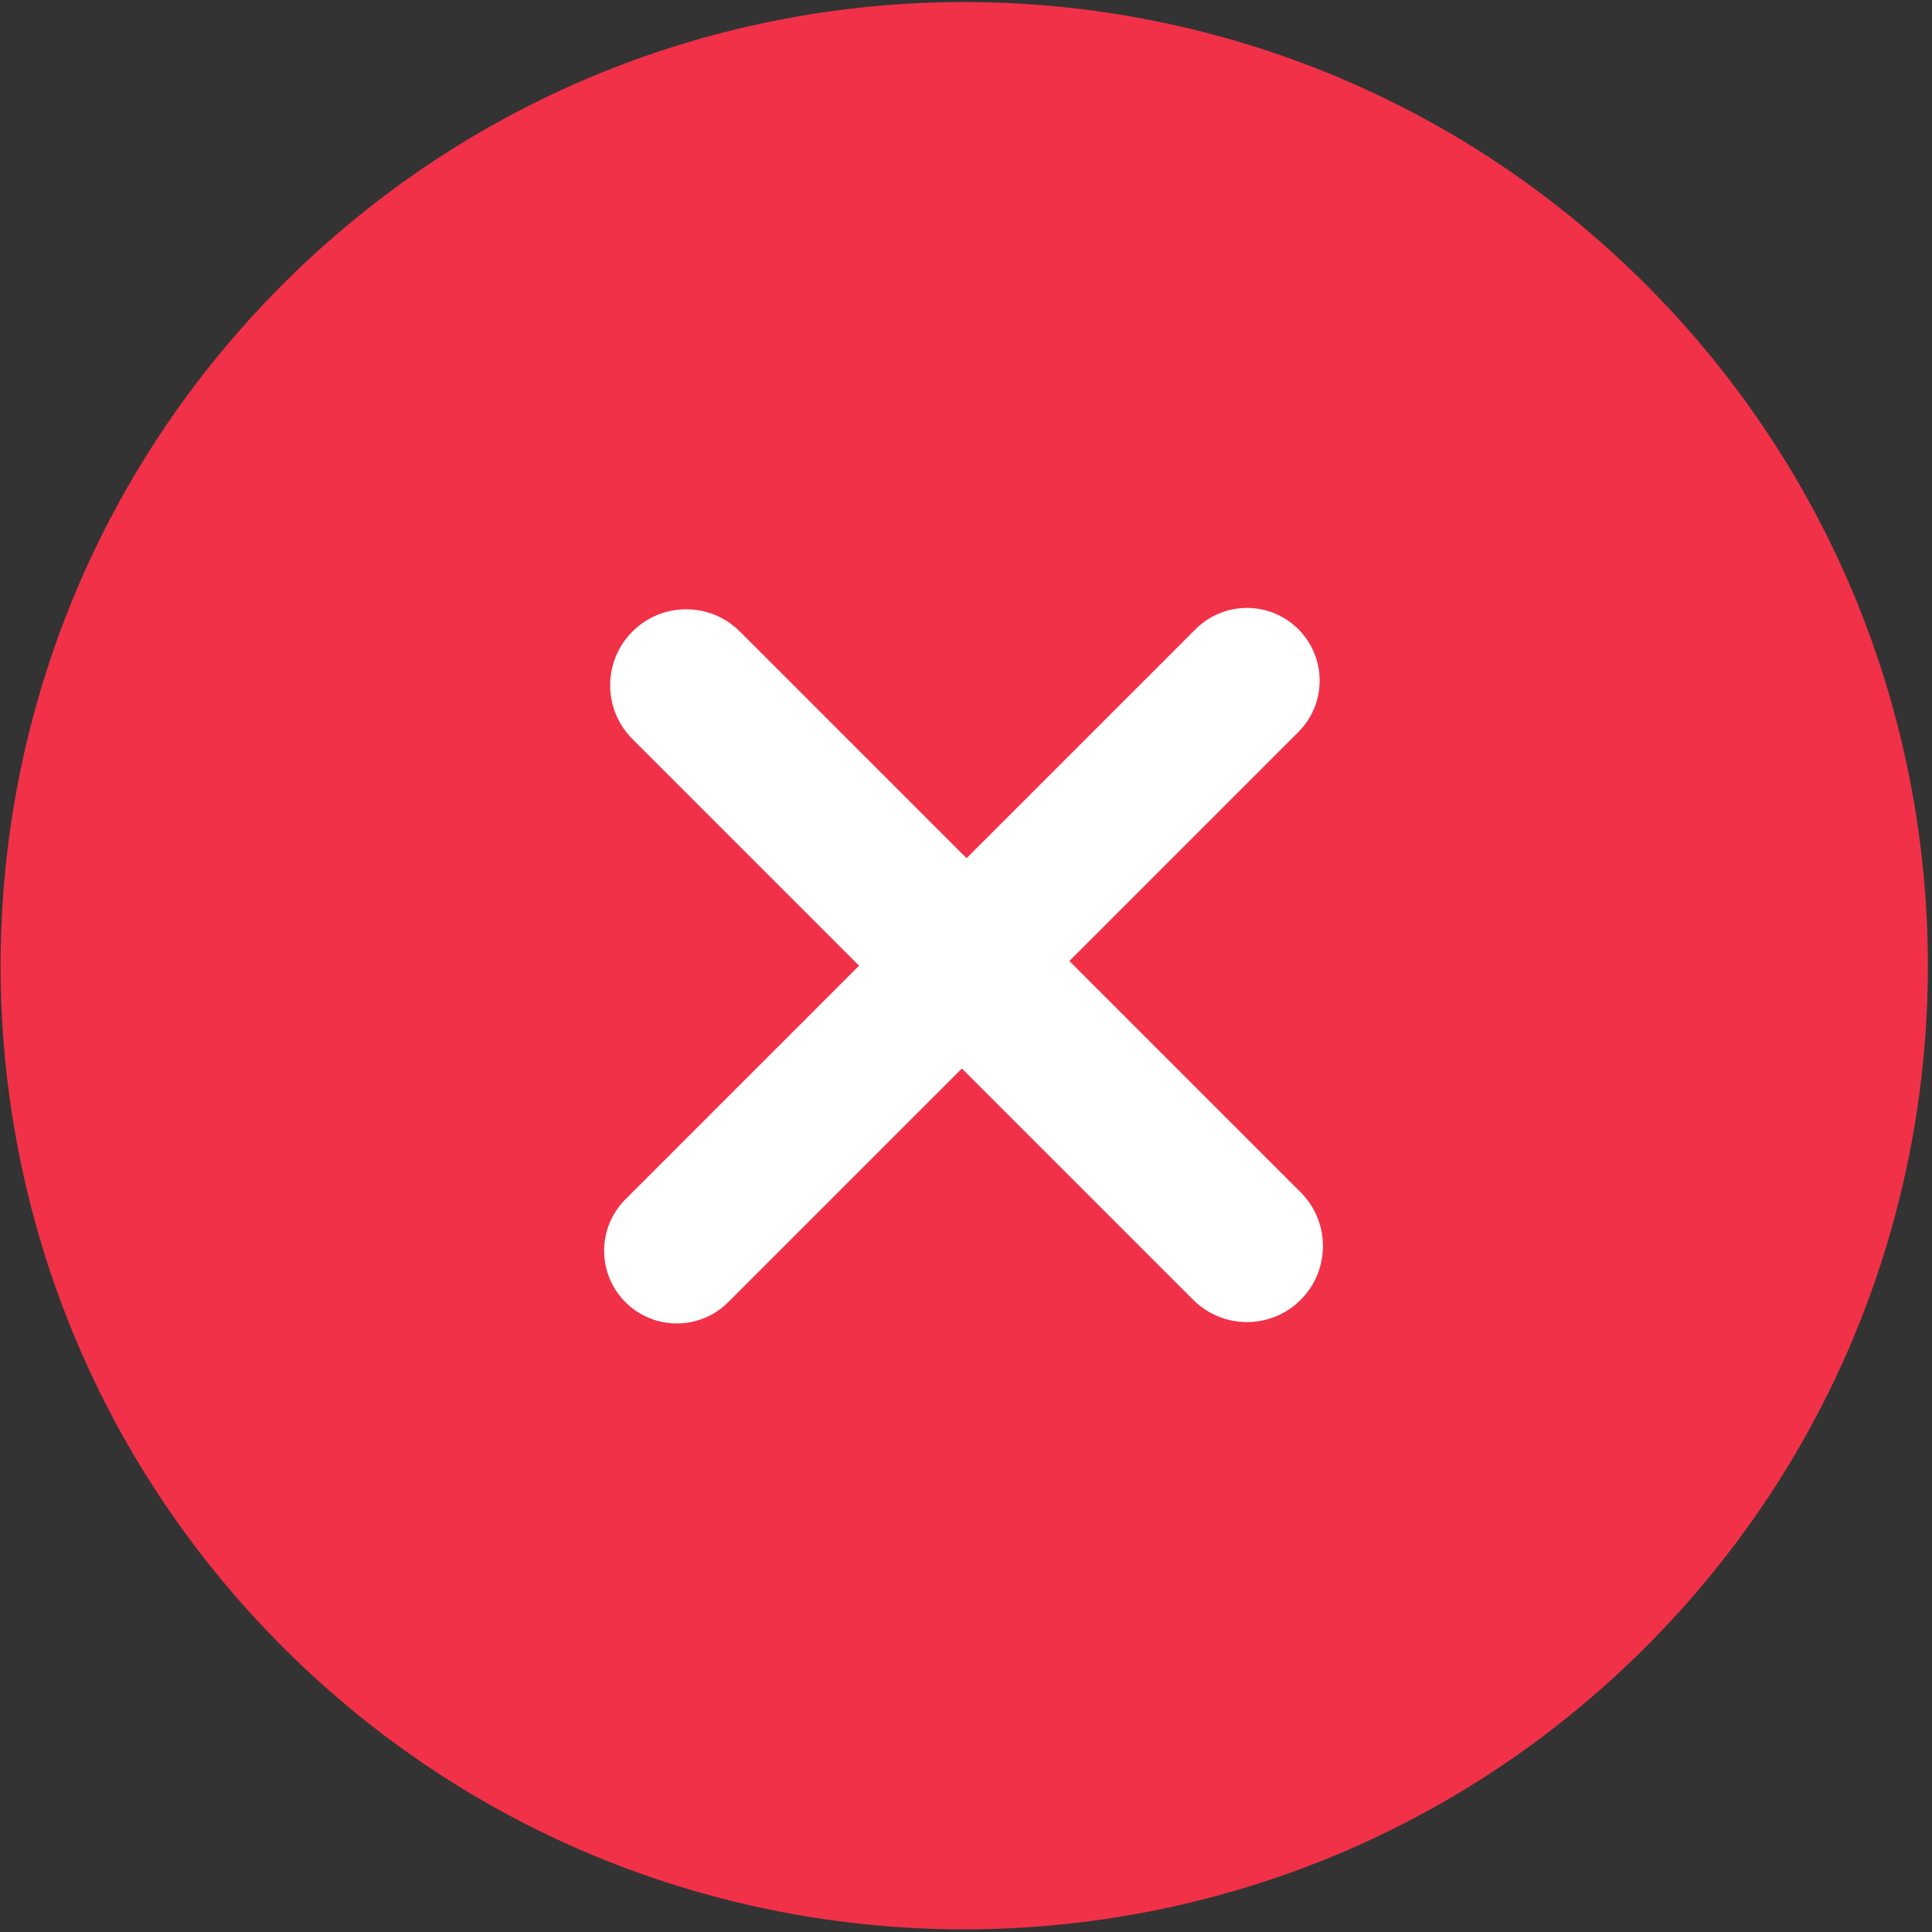
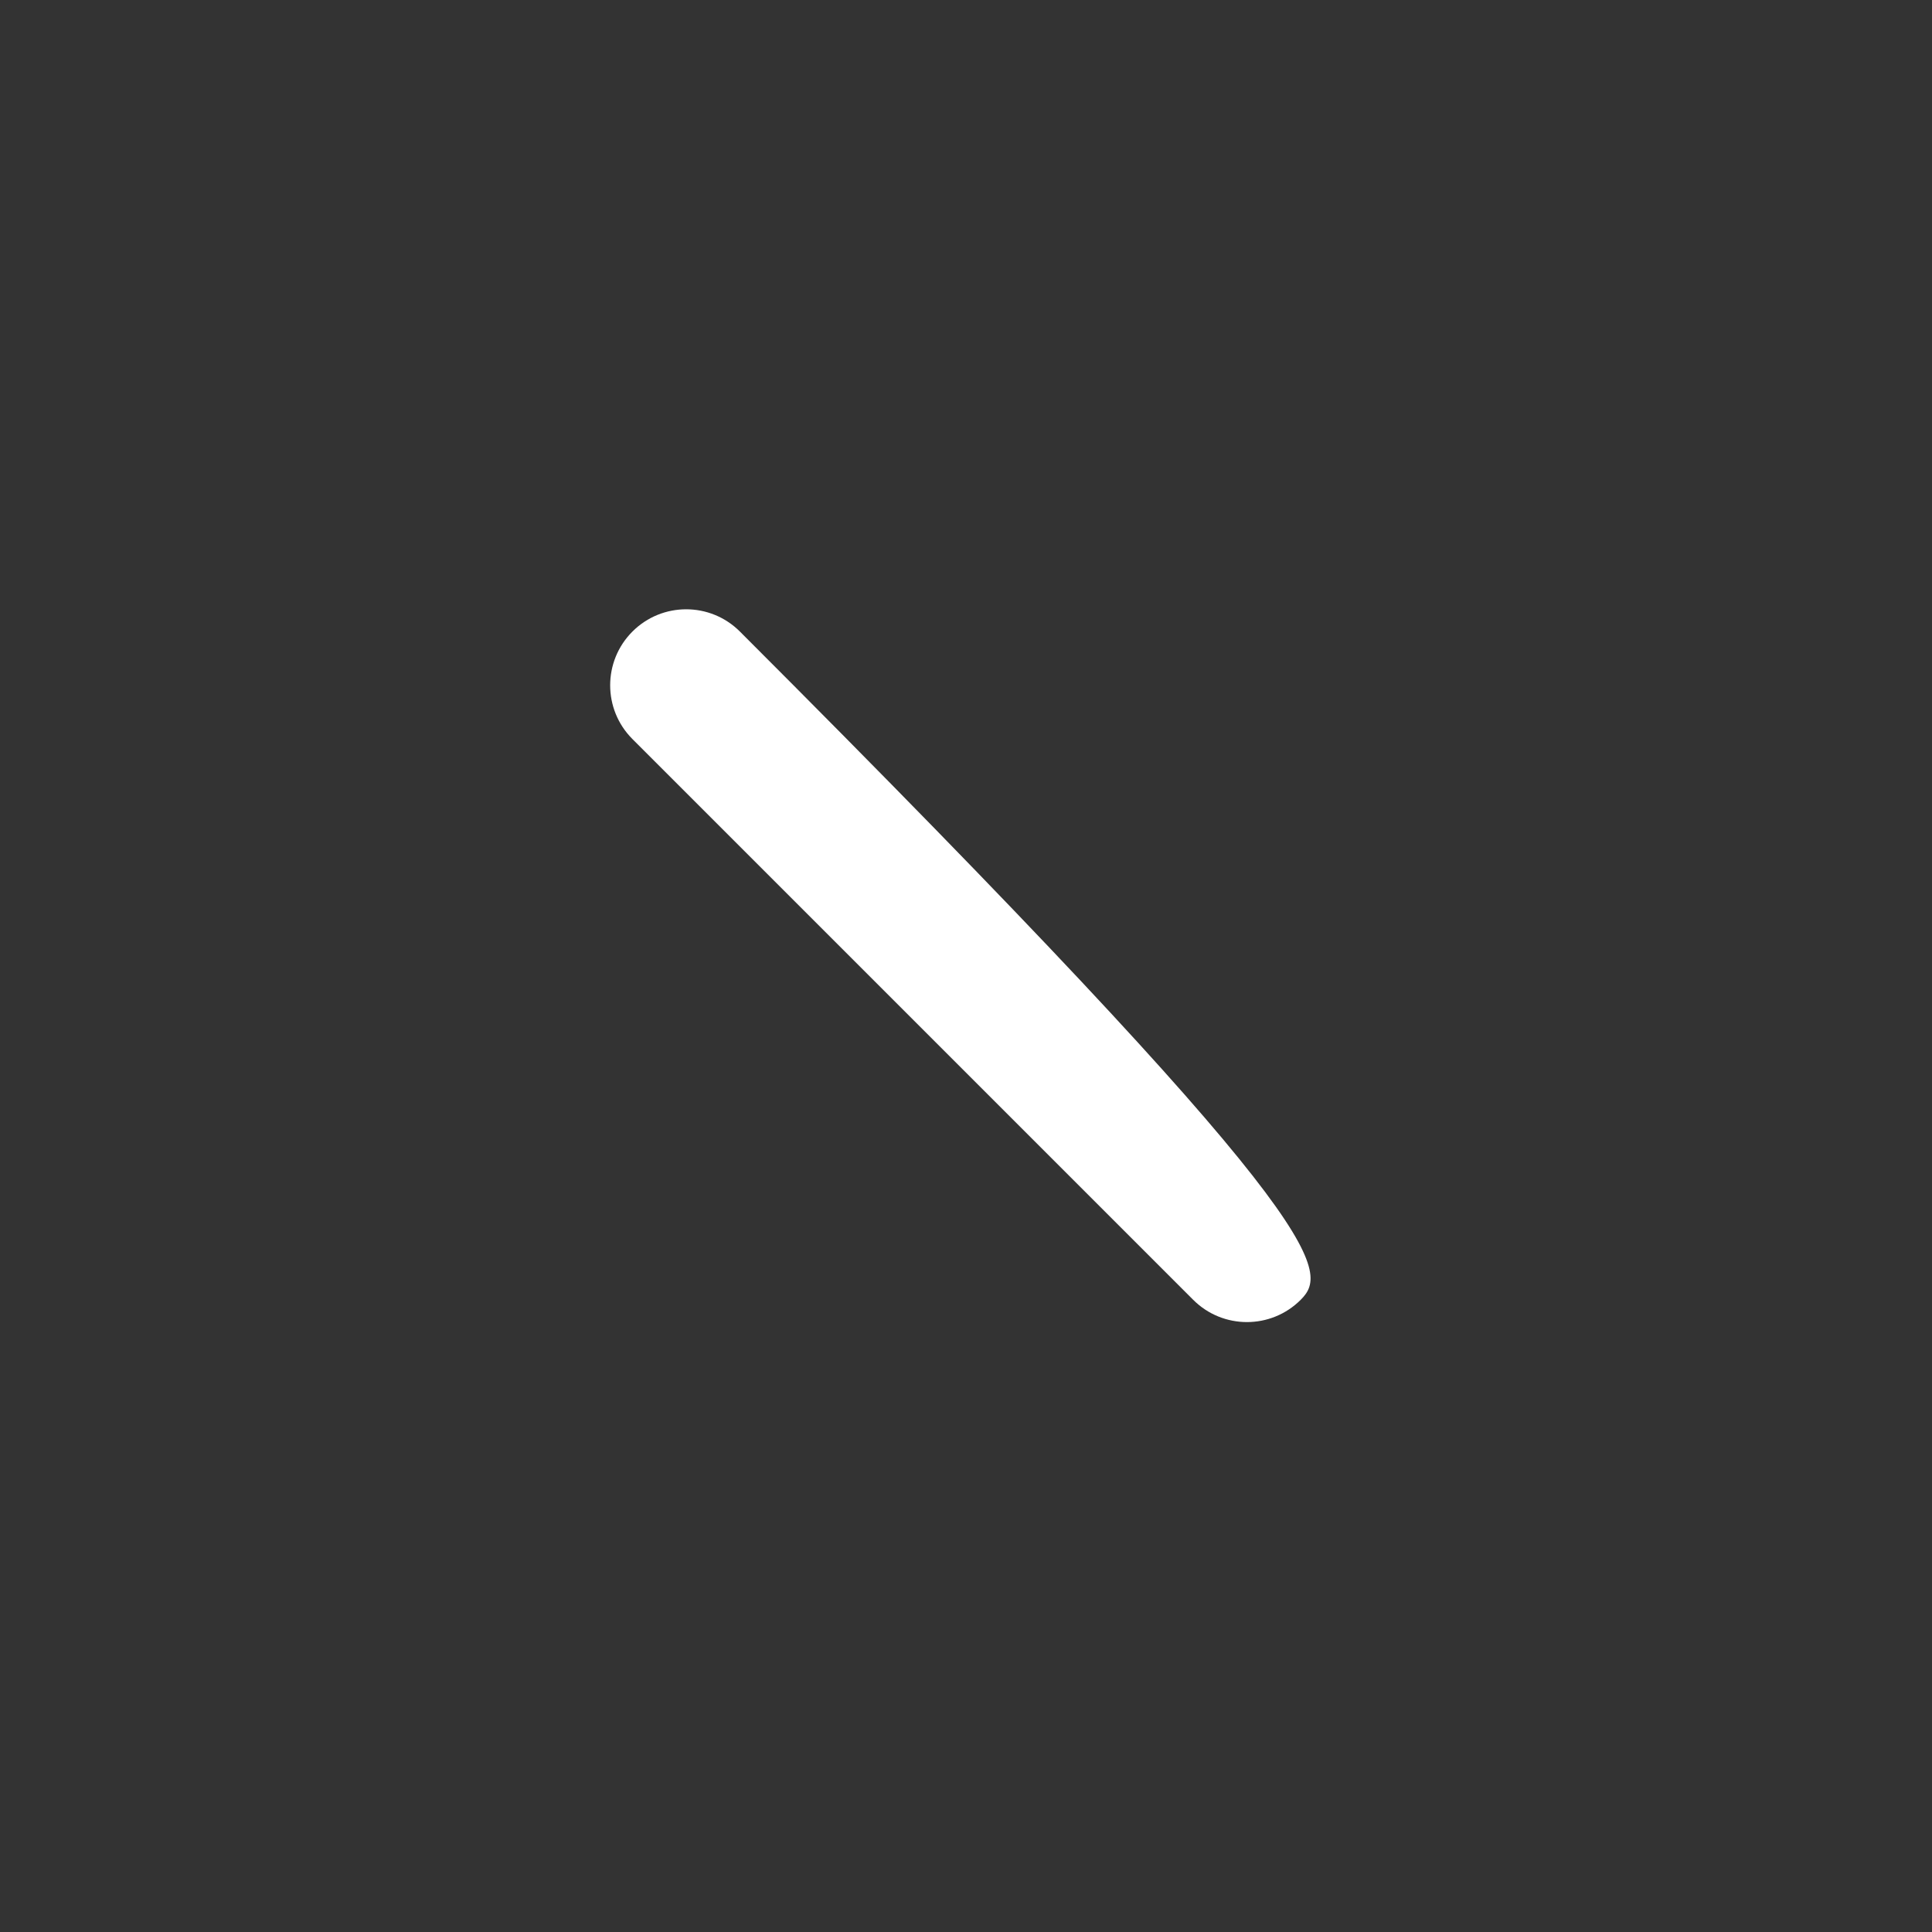
<svg xmlns="http://www.w3.org/2000/svg" width="241" height="241" viewBox="0 0 241 241" fill="none">
  <rect x="0" y="0" width="241" height="241" fill="#333333" stroke="none" />
-   <path d="M205.278 205.46C158.334 252.403 82.224 252.403 35.28 205.46C-11.664 158.516 -11.664 82.406 35.28 35.462C82.224 -11.482 158.334 -11.482 205.278 35.462C252.221 82.406 252.221 158.516 205.278 205.46Z" fill="#F13148" />
-   <path d="M78.89 78.781C82.593 75.079 88.595 75.079 92.297 78.781L162.249 148.733C165.952 152.435 165.952 158.438 162.249 162.141C158.547 165.843 152.544 165.843 148.842 162.141L78.89 92.189C75.188 88.486 75.188 82.484 78.89 78.781Z" fill="white" />
-   <path d="M161.959 78.49C165.5 82.031 165.5 87.773 161.959 91.314L90.841 162.432C87.299 165.973 81.558 165.973 78.016 162.432C74.475 158.89 74.475 153.149 78.016 149.607L149.134 78.49C152.675 74.948 158.417 74.948 161.959 78.49Z" fill="white" />
+   <path d="M78.89 78.781C82.593 75.079 88.595 75.079 92.297 78.781C165.952 152.435 165.952 158.438 162.249 162.141C158.547 165.843 152.544 165.843 148.842 162.141L78.89 92.189C75.188 88.486 75.188 82.484 78.89 78.781Z" fill="white" />
</svg>